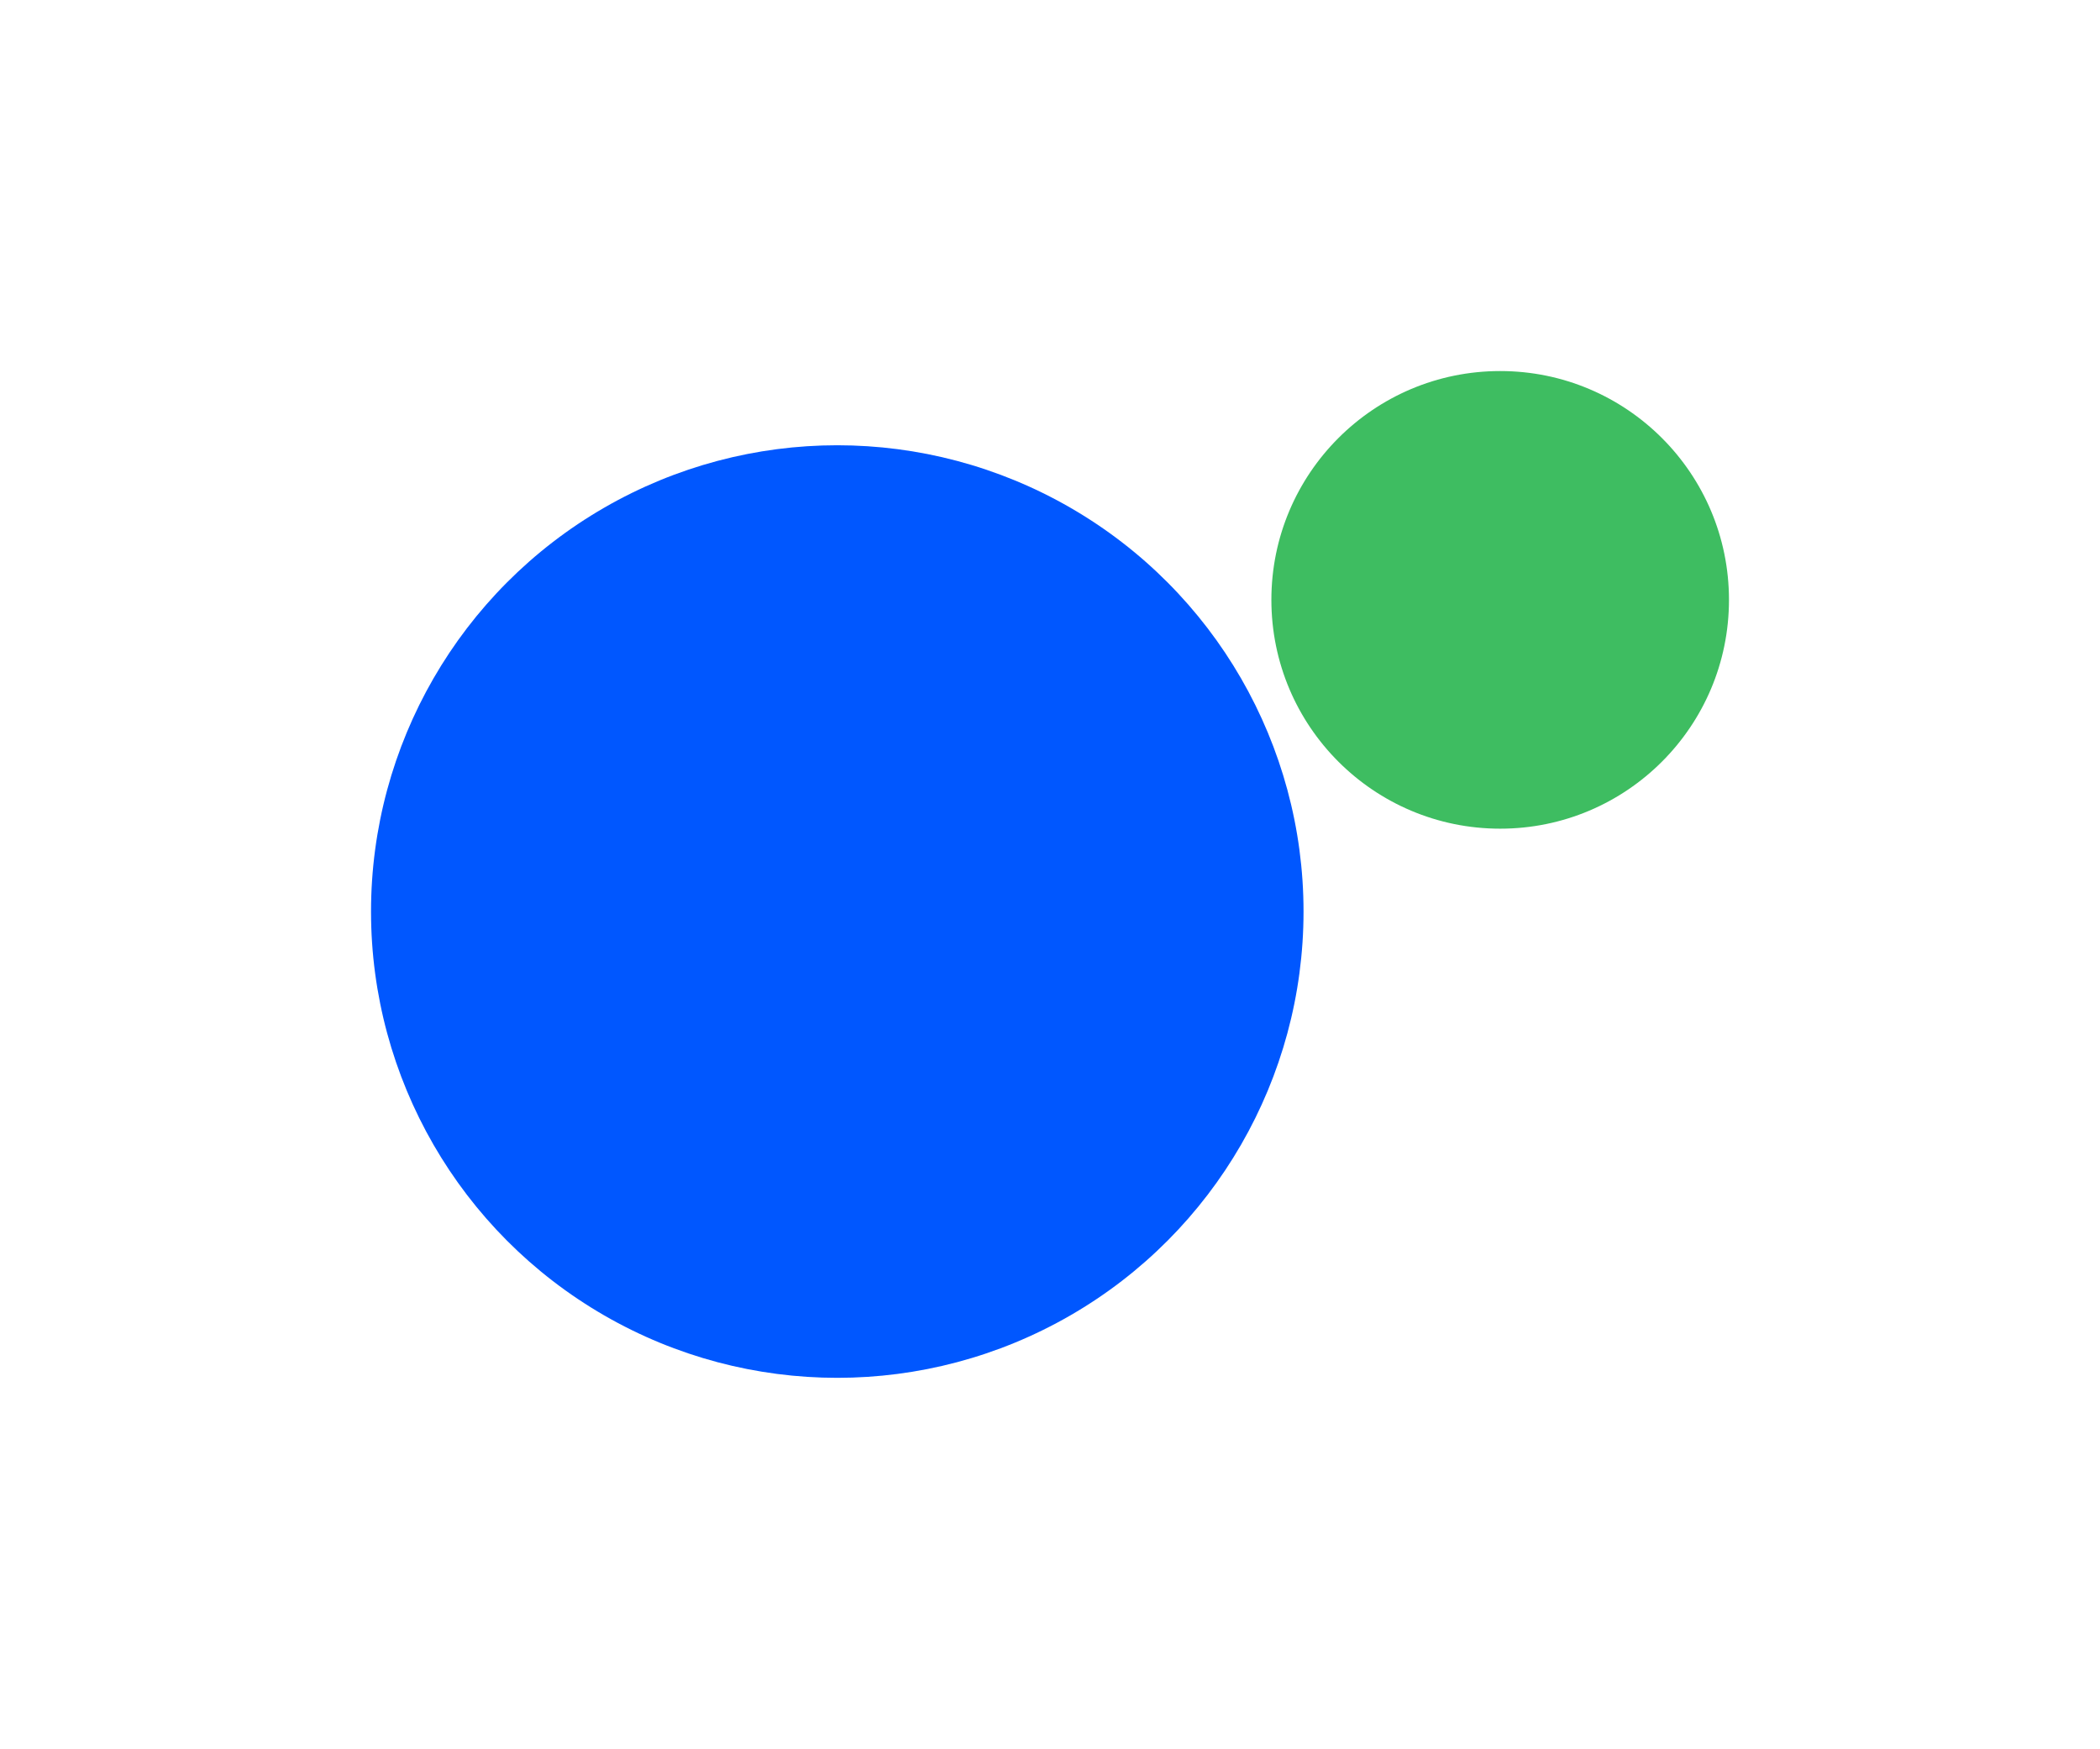
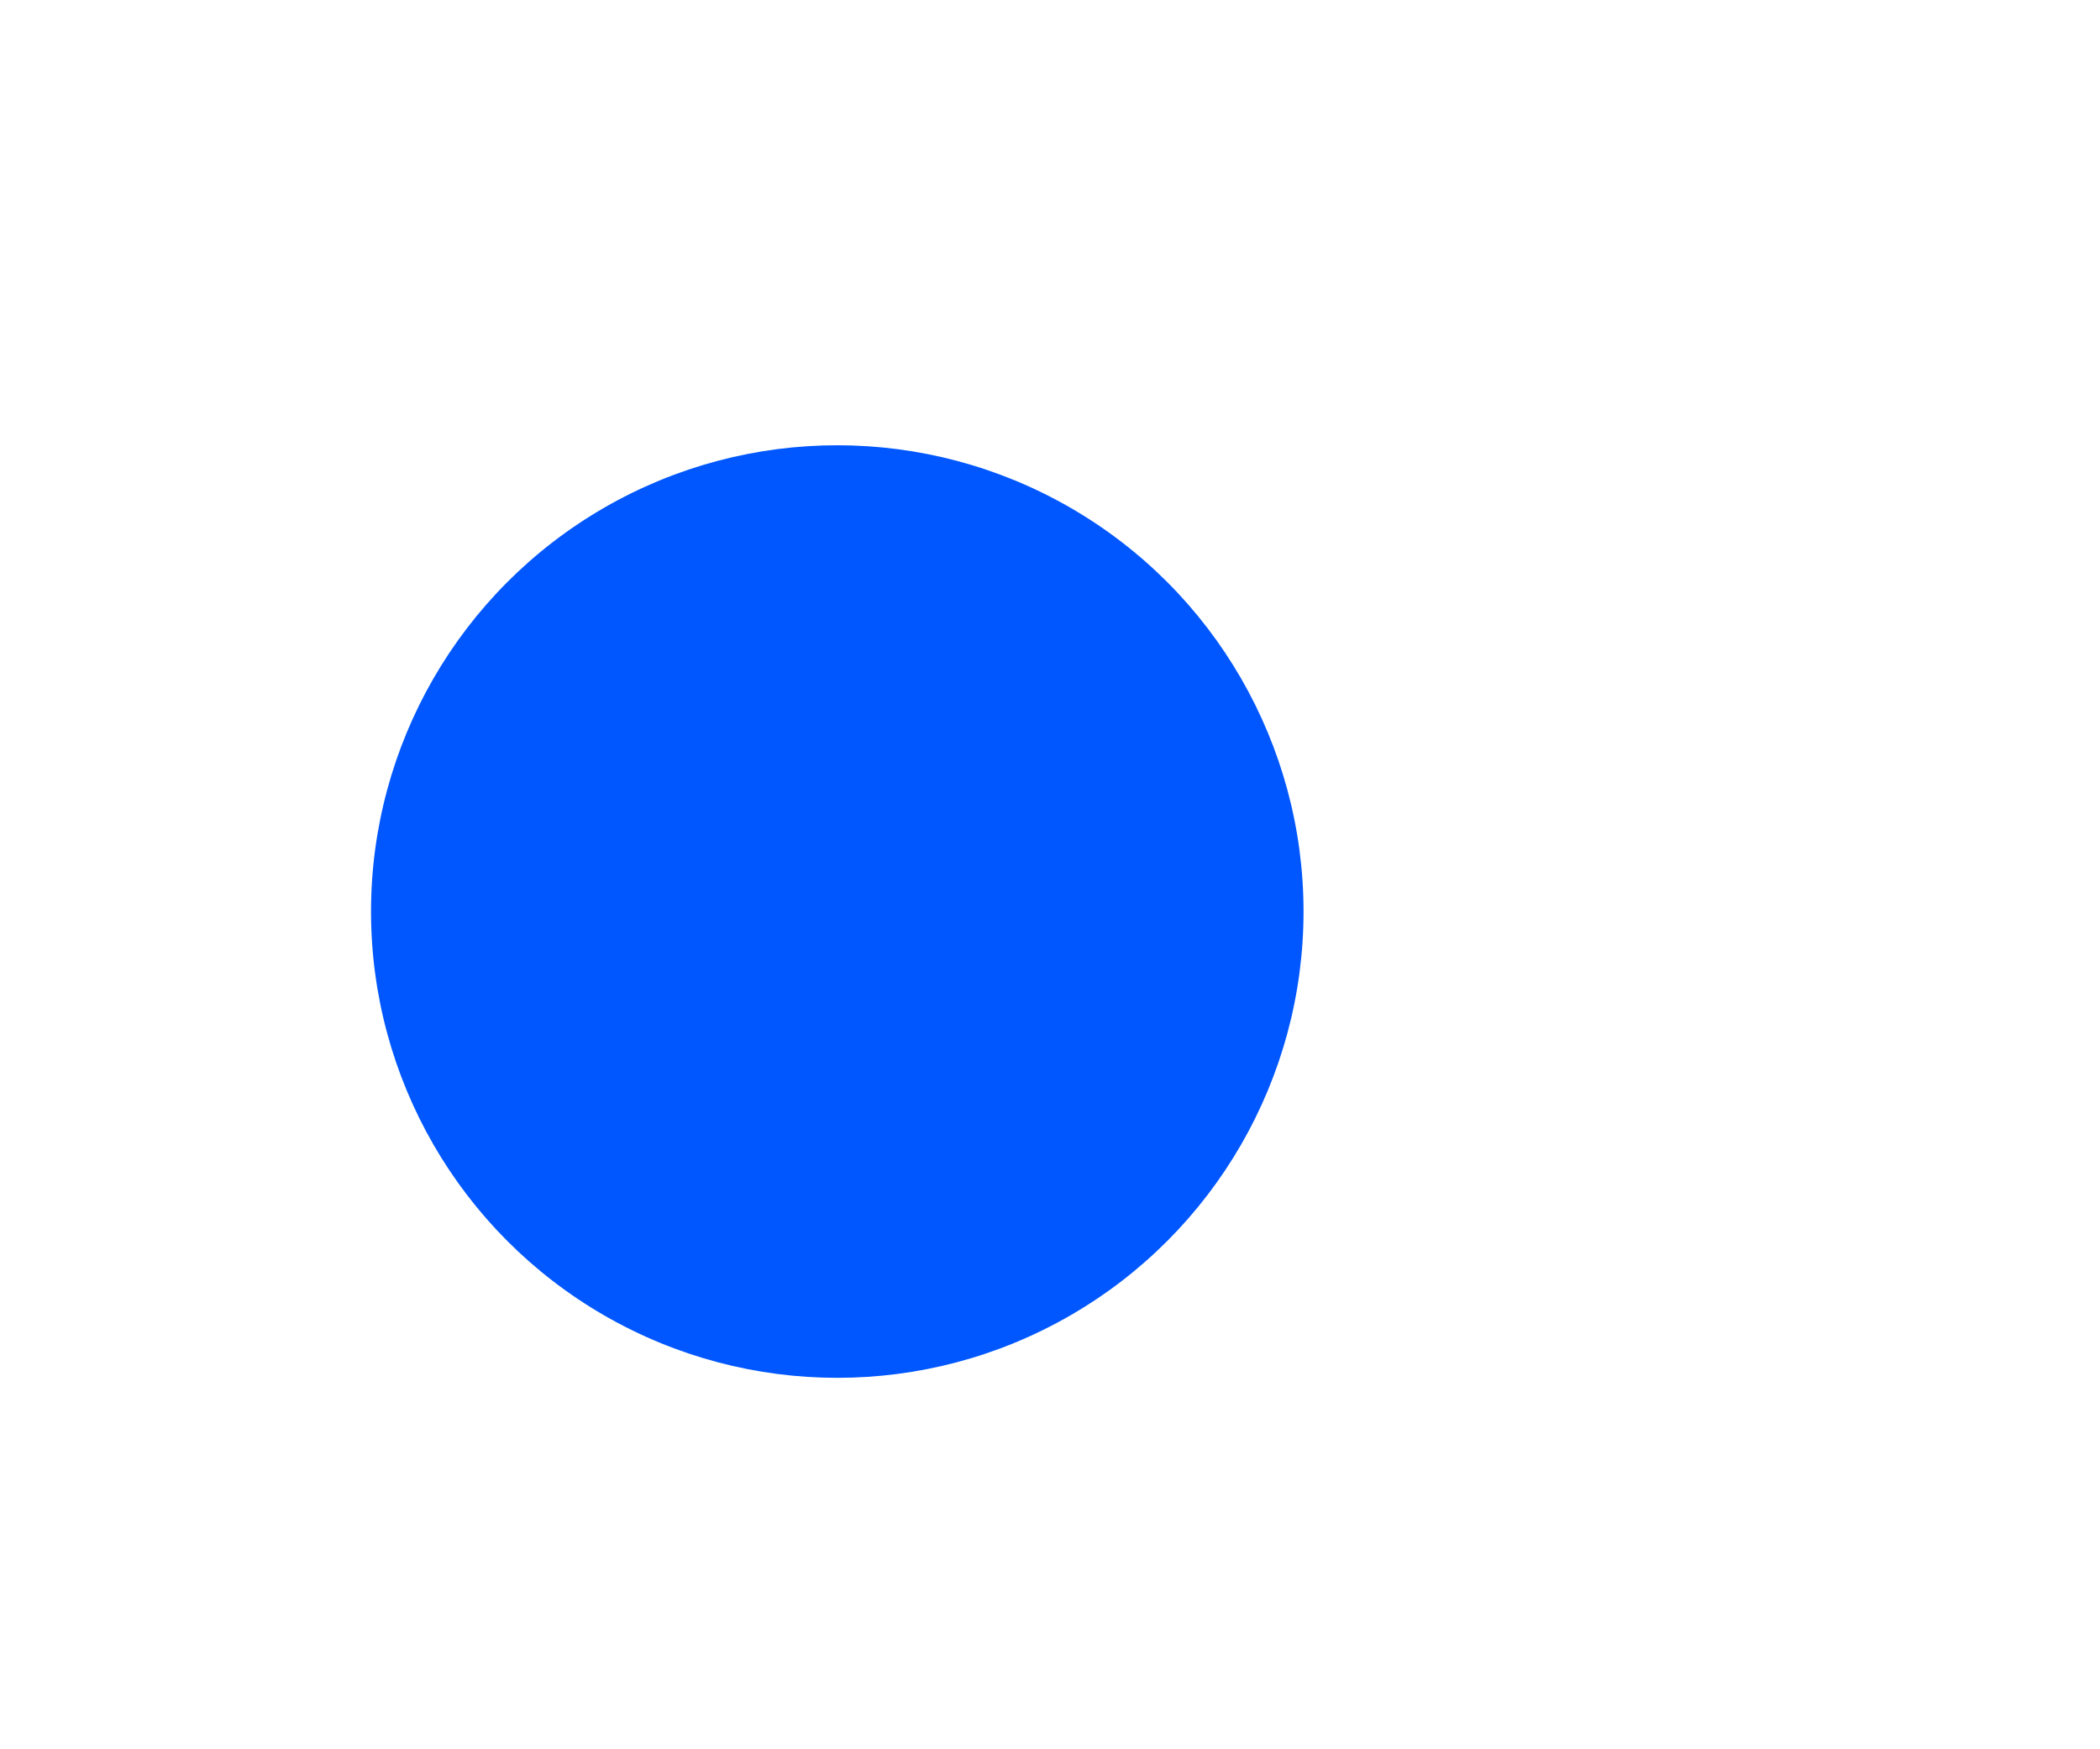
<svg xmlns="http://www.w3.org/2000/svg" width="849" height="707" viewBox="0 0 849 707" fill="none">
  <g filter="url(#filter0_f_183_2772)">
    <circle cx="338.5" cy="368.5" r="188.5" fill="#0057FF" />
  </g>
  <g filter="url(#filter1_f_183_2772)">
-     <circle cx="606.5" cy="242.5" r="92.5" fill="#3EBD61" />
-   </g>
+     </g>
  <defs>
    <filter id="filter0_f_183_2772" x="0" y="30" width="677" height="677" filterUnits="userSpaceOnUse" color-interpolation-filters="sRGB">
      <feFlood flood-opacity="0" result="BackgroundImageFix" />
      <feBlend mode="normal" in="SourceGraphic" in2="BackgroundImageFix" result="shape" />
      <feGaussianBlur stdDeviation="75" result="effect1_foregroundBlur_183_2772" />
    </filter>
    <filter id="filter1_f_183_2772" x="364" y="0" width="485" height="485" filterUnits="userSpaceOnUse" color-interpolation-filters="sRGB">
      <feFlood flood-opacity="0" result="BackgroundImageFix" />
      <feBlend mode="normal" in="SourceGraphic" in2="BackgroundImageFix" result="shape" />
      <feGaussianBlur stdDeviation="75" result="effect1_foregroundBlur_183_2772" />
    </filter>
  </defs>
</svg>